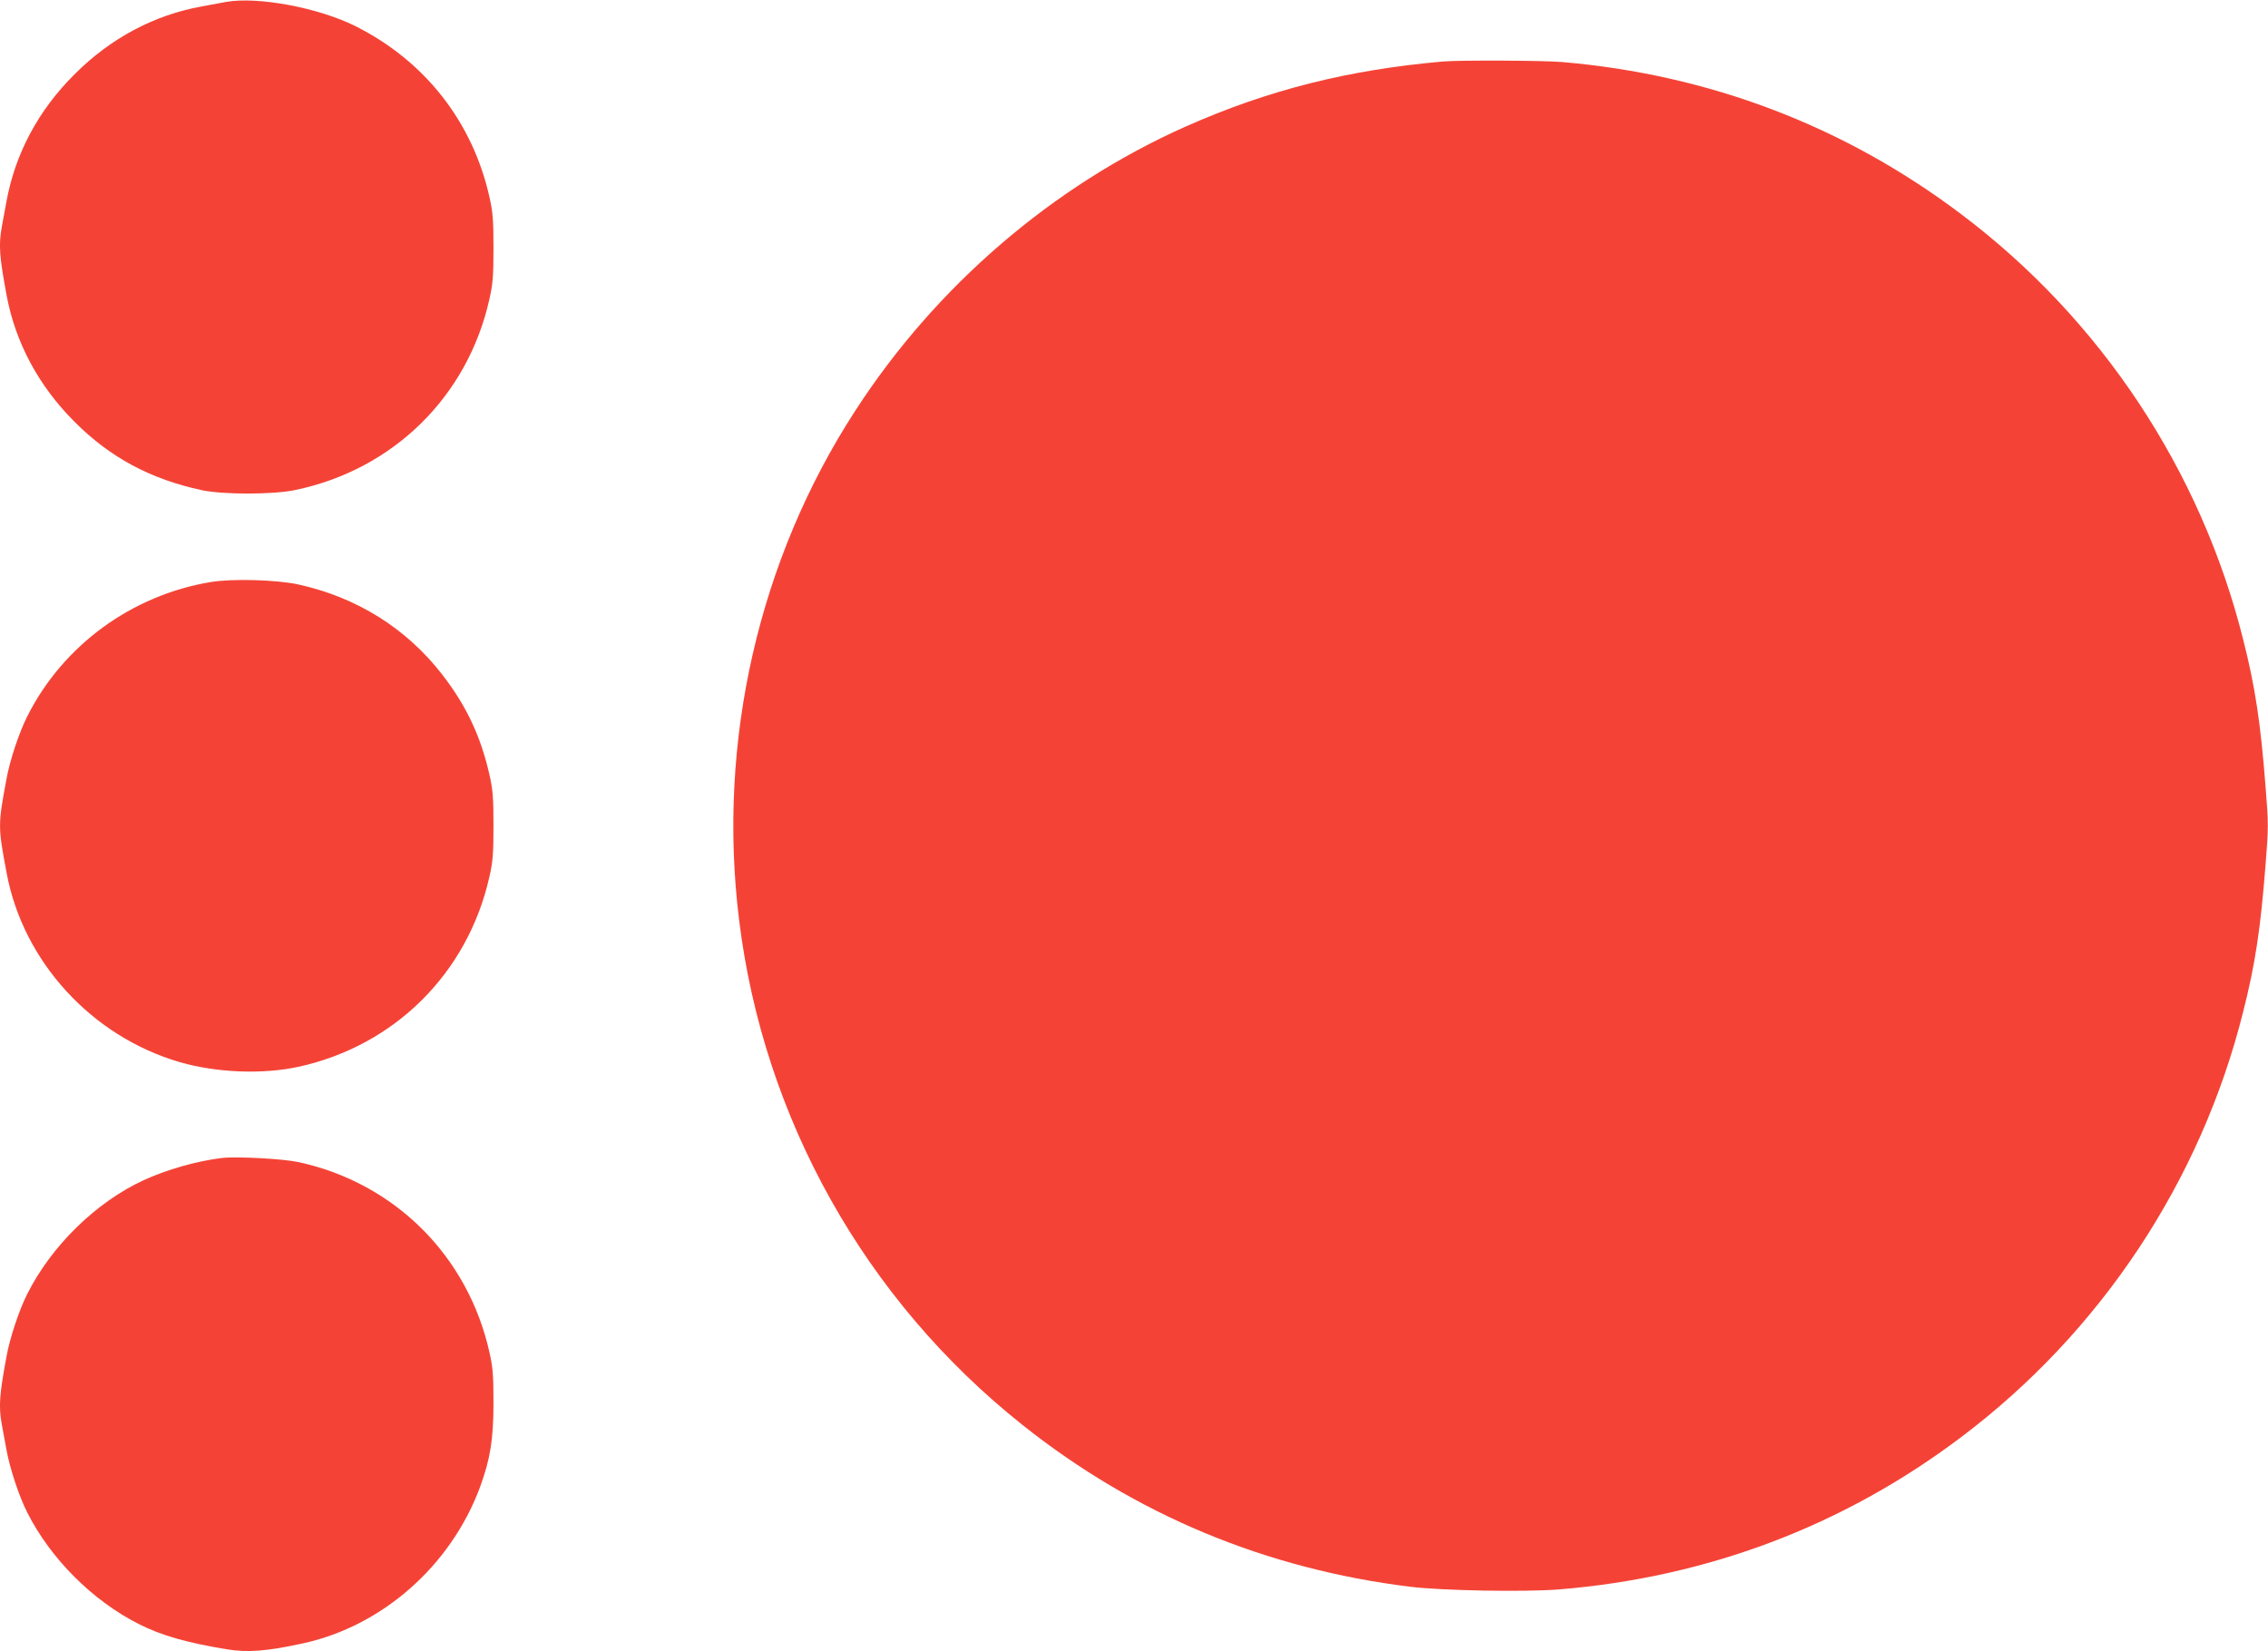
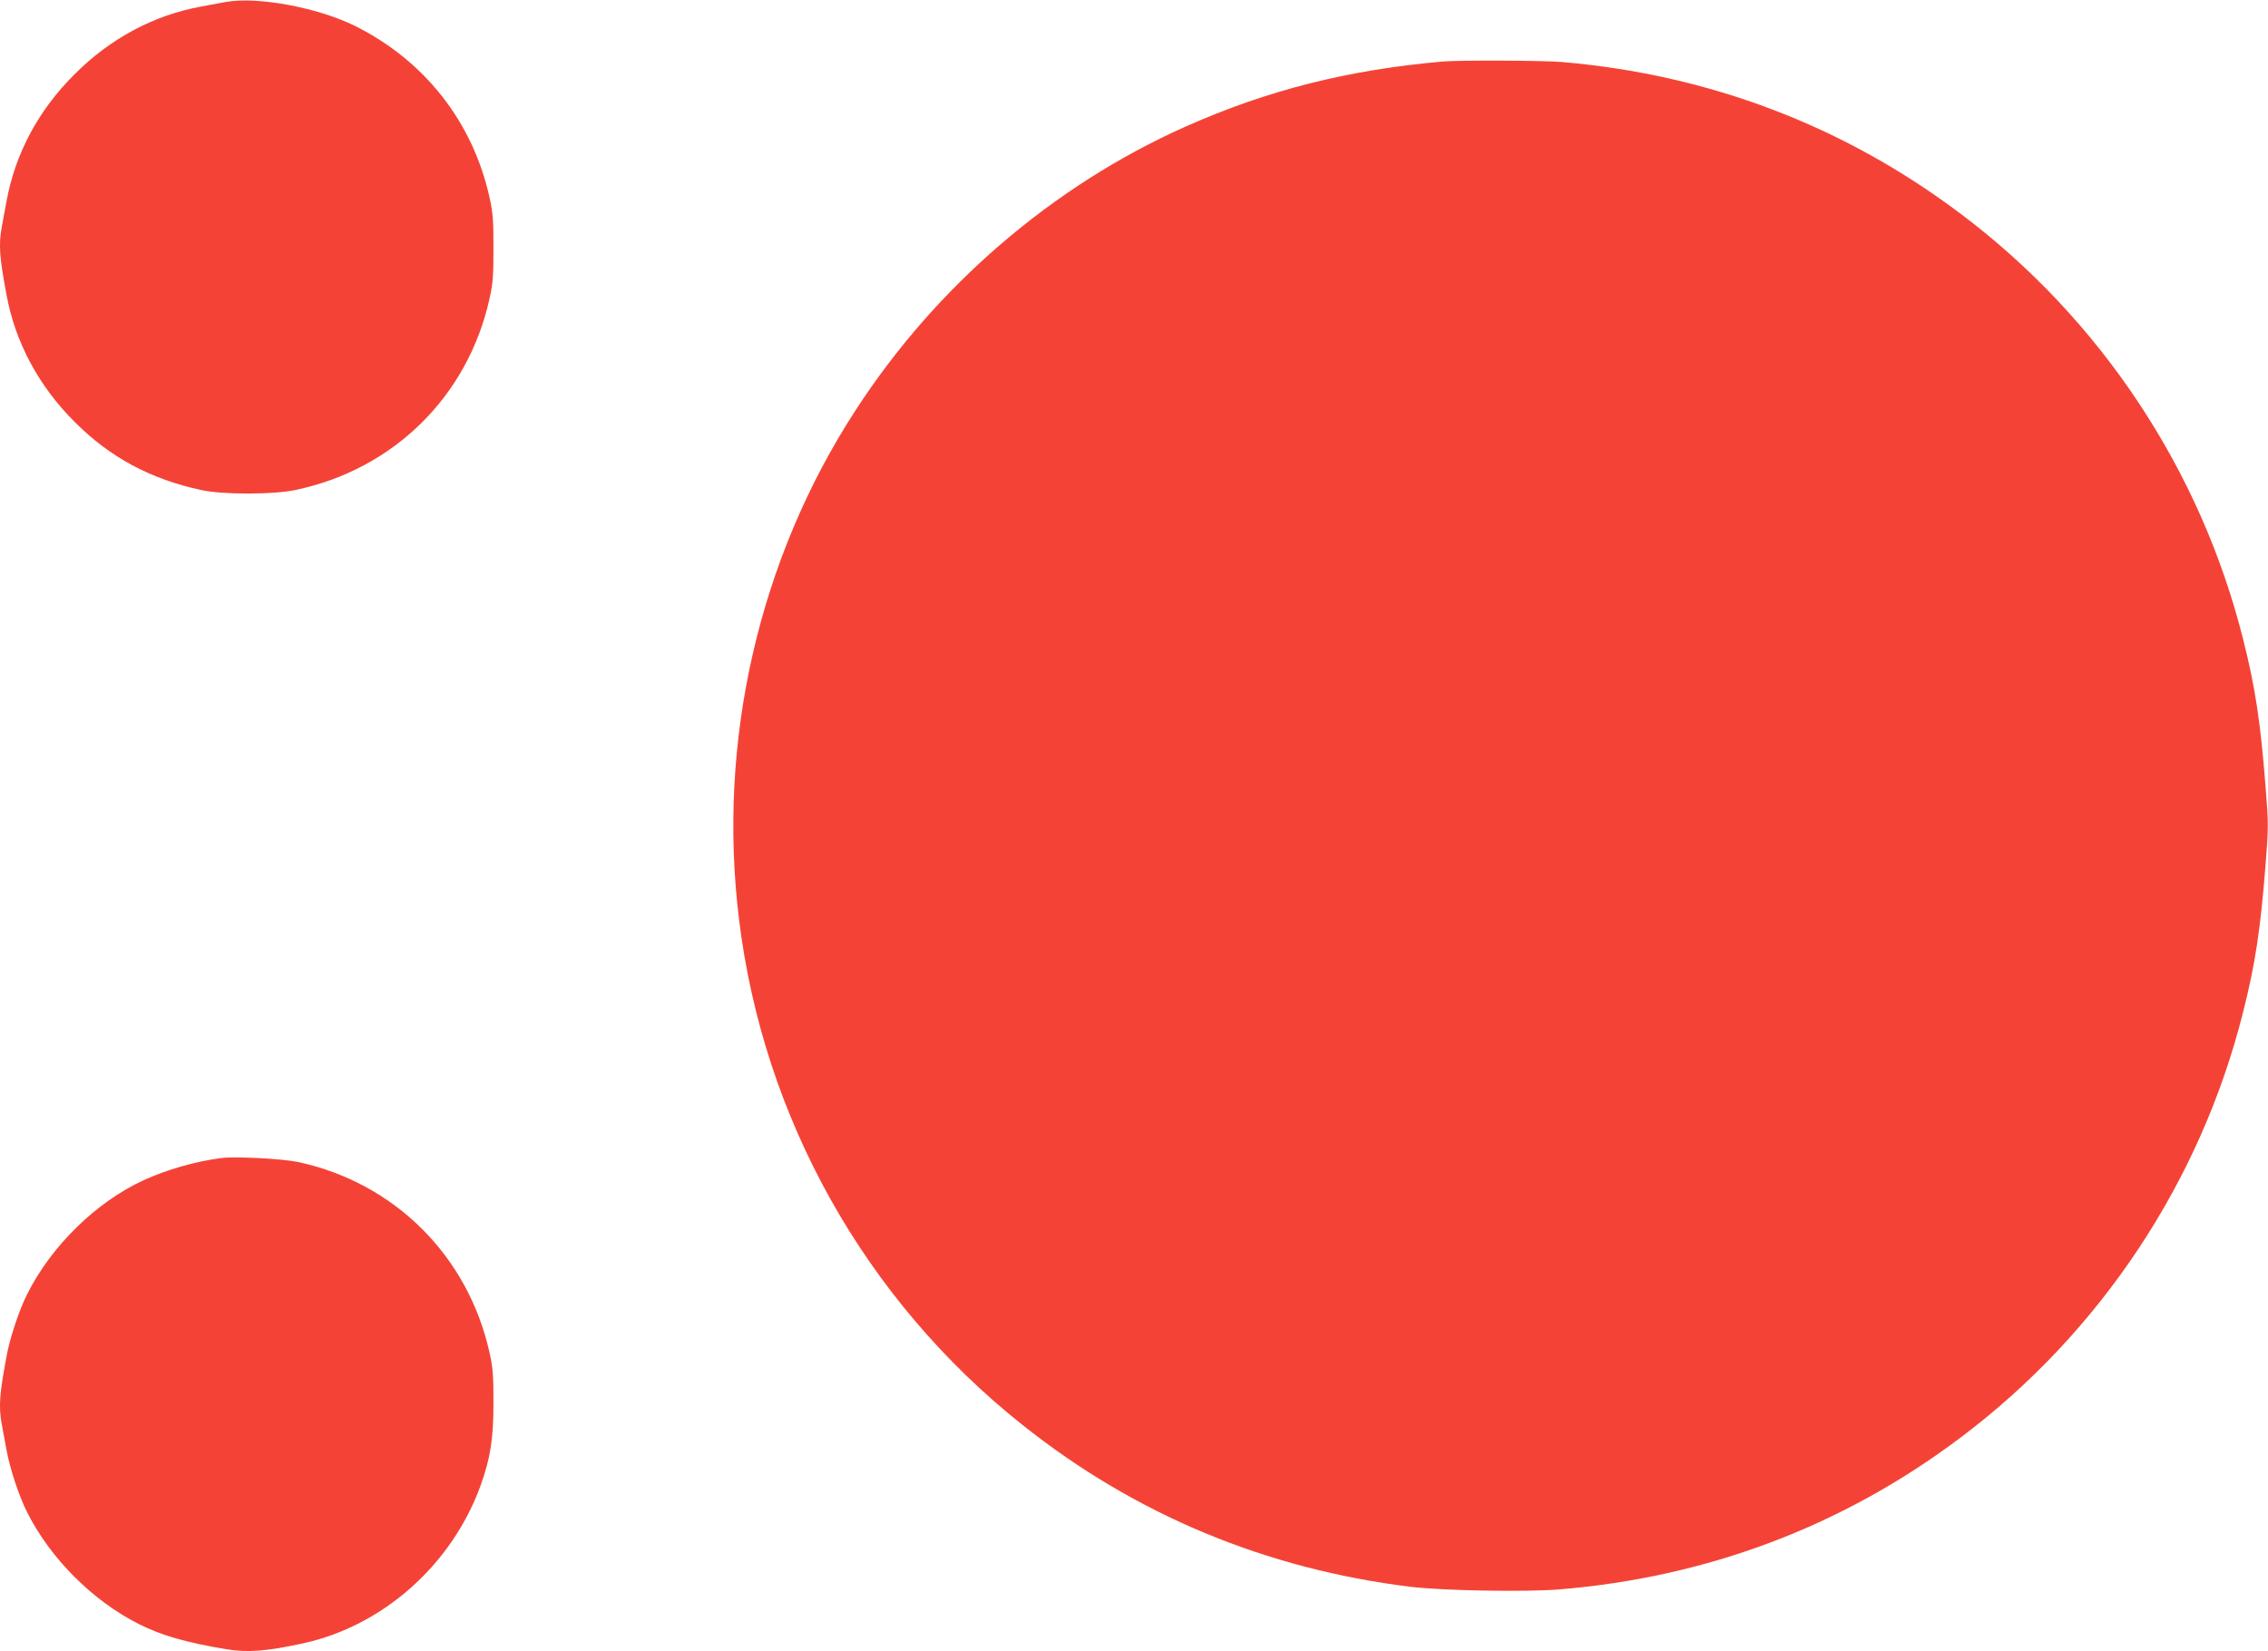
<svg xmlns="http://www.w3.org/2000/svg" version="1.0" width="1280pt" height="932pt" viewBox="0 0 1280 932" preserveAspectRatio="xMidYMid meet">
  <g transform="translate(0,932) scale(0.1,-0.1)" fill="#f44336" stroke="none">
    <path d="M1275 9309 c-27 -5 -88 -16 -135 -25 -269 -48 -517 -180 -720 -384 -204 -203 -335 -448 -384 -720 -9 -47 -20 -110 -26 -141 -18 -101 -14 -165 27 -384 49 -267 181 -513 383 -715 201 -202 430 -325 721 -387 119 -25 399 -25 524 1 554 115 974 527 1097 1077 20 88 23 132 23 289 0 157 -3 201 -23 289 -95 424 -365 768 -757 964 -209 104 -551 168 -730 136z" />
-     <path d="M8145 8973 c-537 -47 -989 -161 -1453 -367 -750 -334 -1410 -901 -1865 -1604 -545 -839 -780 -1868 -656 -2872 137 -1122 712 -2147 1599 -2852 637 -507 1372 -813 2190 -914 181 -22 644 -30 837 -15 838 68 1606 358 2269 858 790 594 1355 1447 1594 2403 68 268 98 468 126 827 17 212 17 234 0 445 -28 360 -58 560 -126 828 -239 956 -804 1809 -1594 2403 -658 496 -1419 786 -2251 857 -110 9 -575 11 -670 3z" />
-     <path d="M1190 6035 c-447 -74 -835 -358 -1036 -758 -45 -88 -99 -250 -117 -352 -49 -261 -49 -269 0 -530 92 -501 480 -925 978 -1070 208 -60 468 -70 670 -26 543 119 955 529 1077 1072 20 88 23 132 23 289 0 157 -3 201 -23 289 -49 216 -131 390 -268 566 -200 258 -481 434 -809 506 -120 27 -376 34 -495 14z" />
+     <path d="M8145 8973 c-537 -47 -989 -161 -1453 -367 -750 -334 -1410 -901 -1865 -1604 -545 -839 -780 -1868 -656 -2872 137 -1122 712 -2147 1599 -2852 637 -507 1372 -813 2190 -914 181 -22 644 -30 837 -15 838 68 1606 358 2269 858 790 594 1355 1447 1594 2403 68 268 98 468 126 827 17 212 17 234 0 445 -28 360 -58 560 -126 828 -239 956 -804 1809 -1594 2403 -658 496 -1419 786 -2251 857 -110 9 -575 11 -670 3" />
    <path d="M1250 2784 c-143 -18 -308 -65 -439 -125 -269 -124 -521 -371 -657 -642 -45 -88 -99 -250 -117 -352 -41 -219 -45 -283 -27 -384 6 -31 17 -94 26 -141 19 -107 72 -267 118 -357 131 -260 369 -498 629 -629 128 -65 269 -105 498 -143 116 -19 225 -11 430 34 449 98 835 440 999 884 57 157 75 267 75 471 0 157 -3 201 -23 289 -122 543 -534 954 -1077 1072 -88 19 -352 33 -435 23z" />
  </g>
</svg>